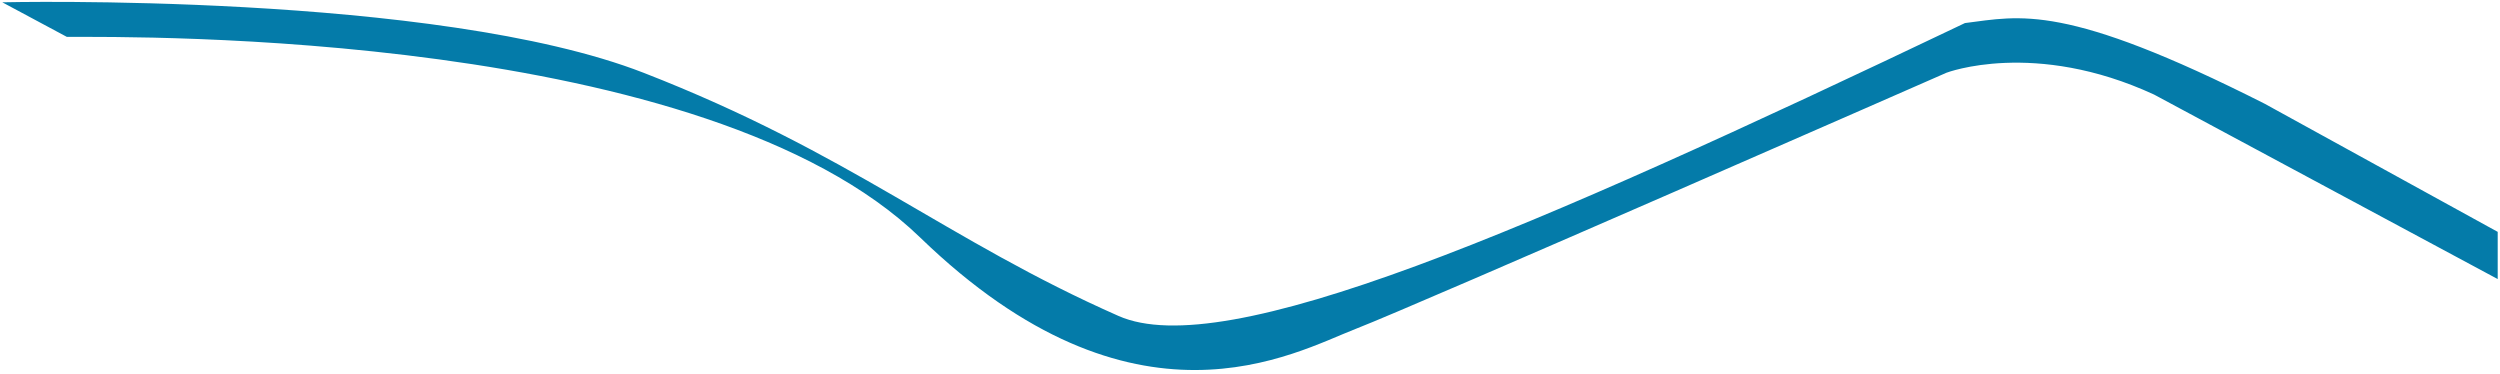
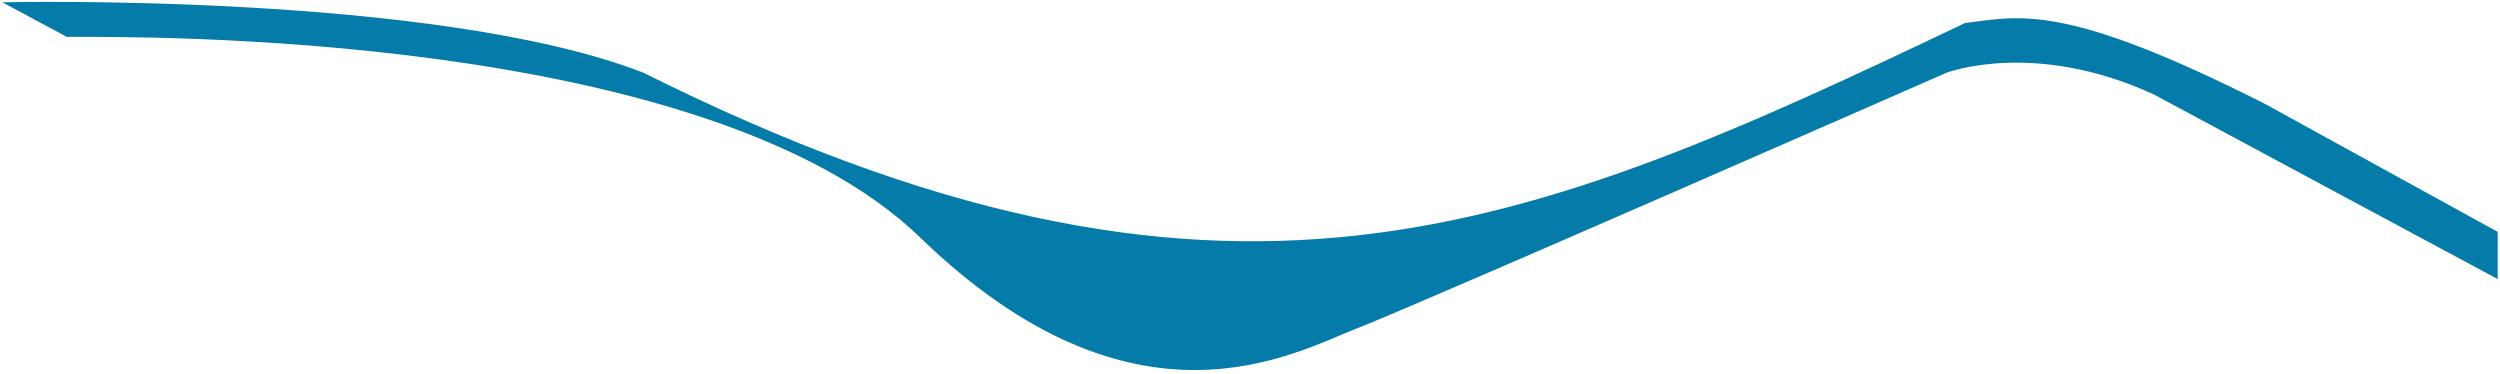
<svg xmlns="http://www.w3.org/2000/svg" width="542" height="81" viewBox="0 0 542 81" fill="none">
-   <path d="M199.5 51.5C153 6.5 29.5 8 14.5 8L0.5 0.5C0.5 0.5 94.5 -1.733 139.5 15.767C184.5 33.267 205.144 52.018 242.5 68.5C265.5 78.648 330.458 50.571 426 5C438 3.5 447.5 0.5 491 22.5L541.5 50.267V60.5L467 20.5C441 8.5 422 15.767 422 15.767C422 15.767 307.5 66.034 294 71.267C280.5 76.5 246 96.5 199.5 51.5Z" fill="#047BA9" />
+   <path d="M199.5 51.5C153 6.5 29.5 8 14.5 8L0.5 0.5C0.5 0.5 94.5 -1.733 139.5 15.767C265.5 78.648 330.458 50.571 426 5C438 3.5 447.5 0.5 491 22.5L541.5 50.267V60.5L467 20.5C441 8.5 422 15.767 422 15.767C422 15.767 307.5 66.034 294 71.267C280.5 76.5 246 96.5 199.5 51.5Z" fill="#047BA9" />
</svg>